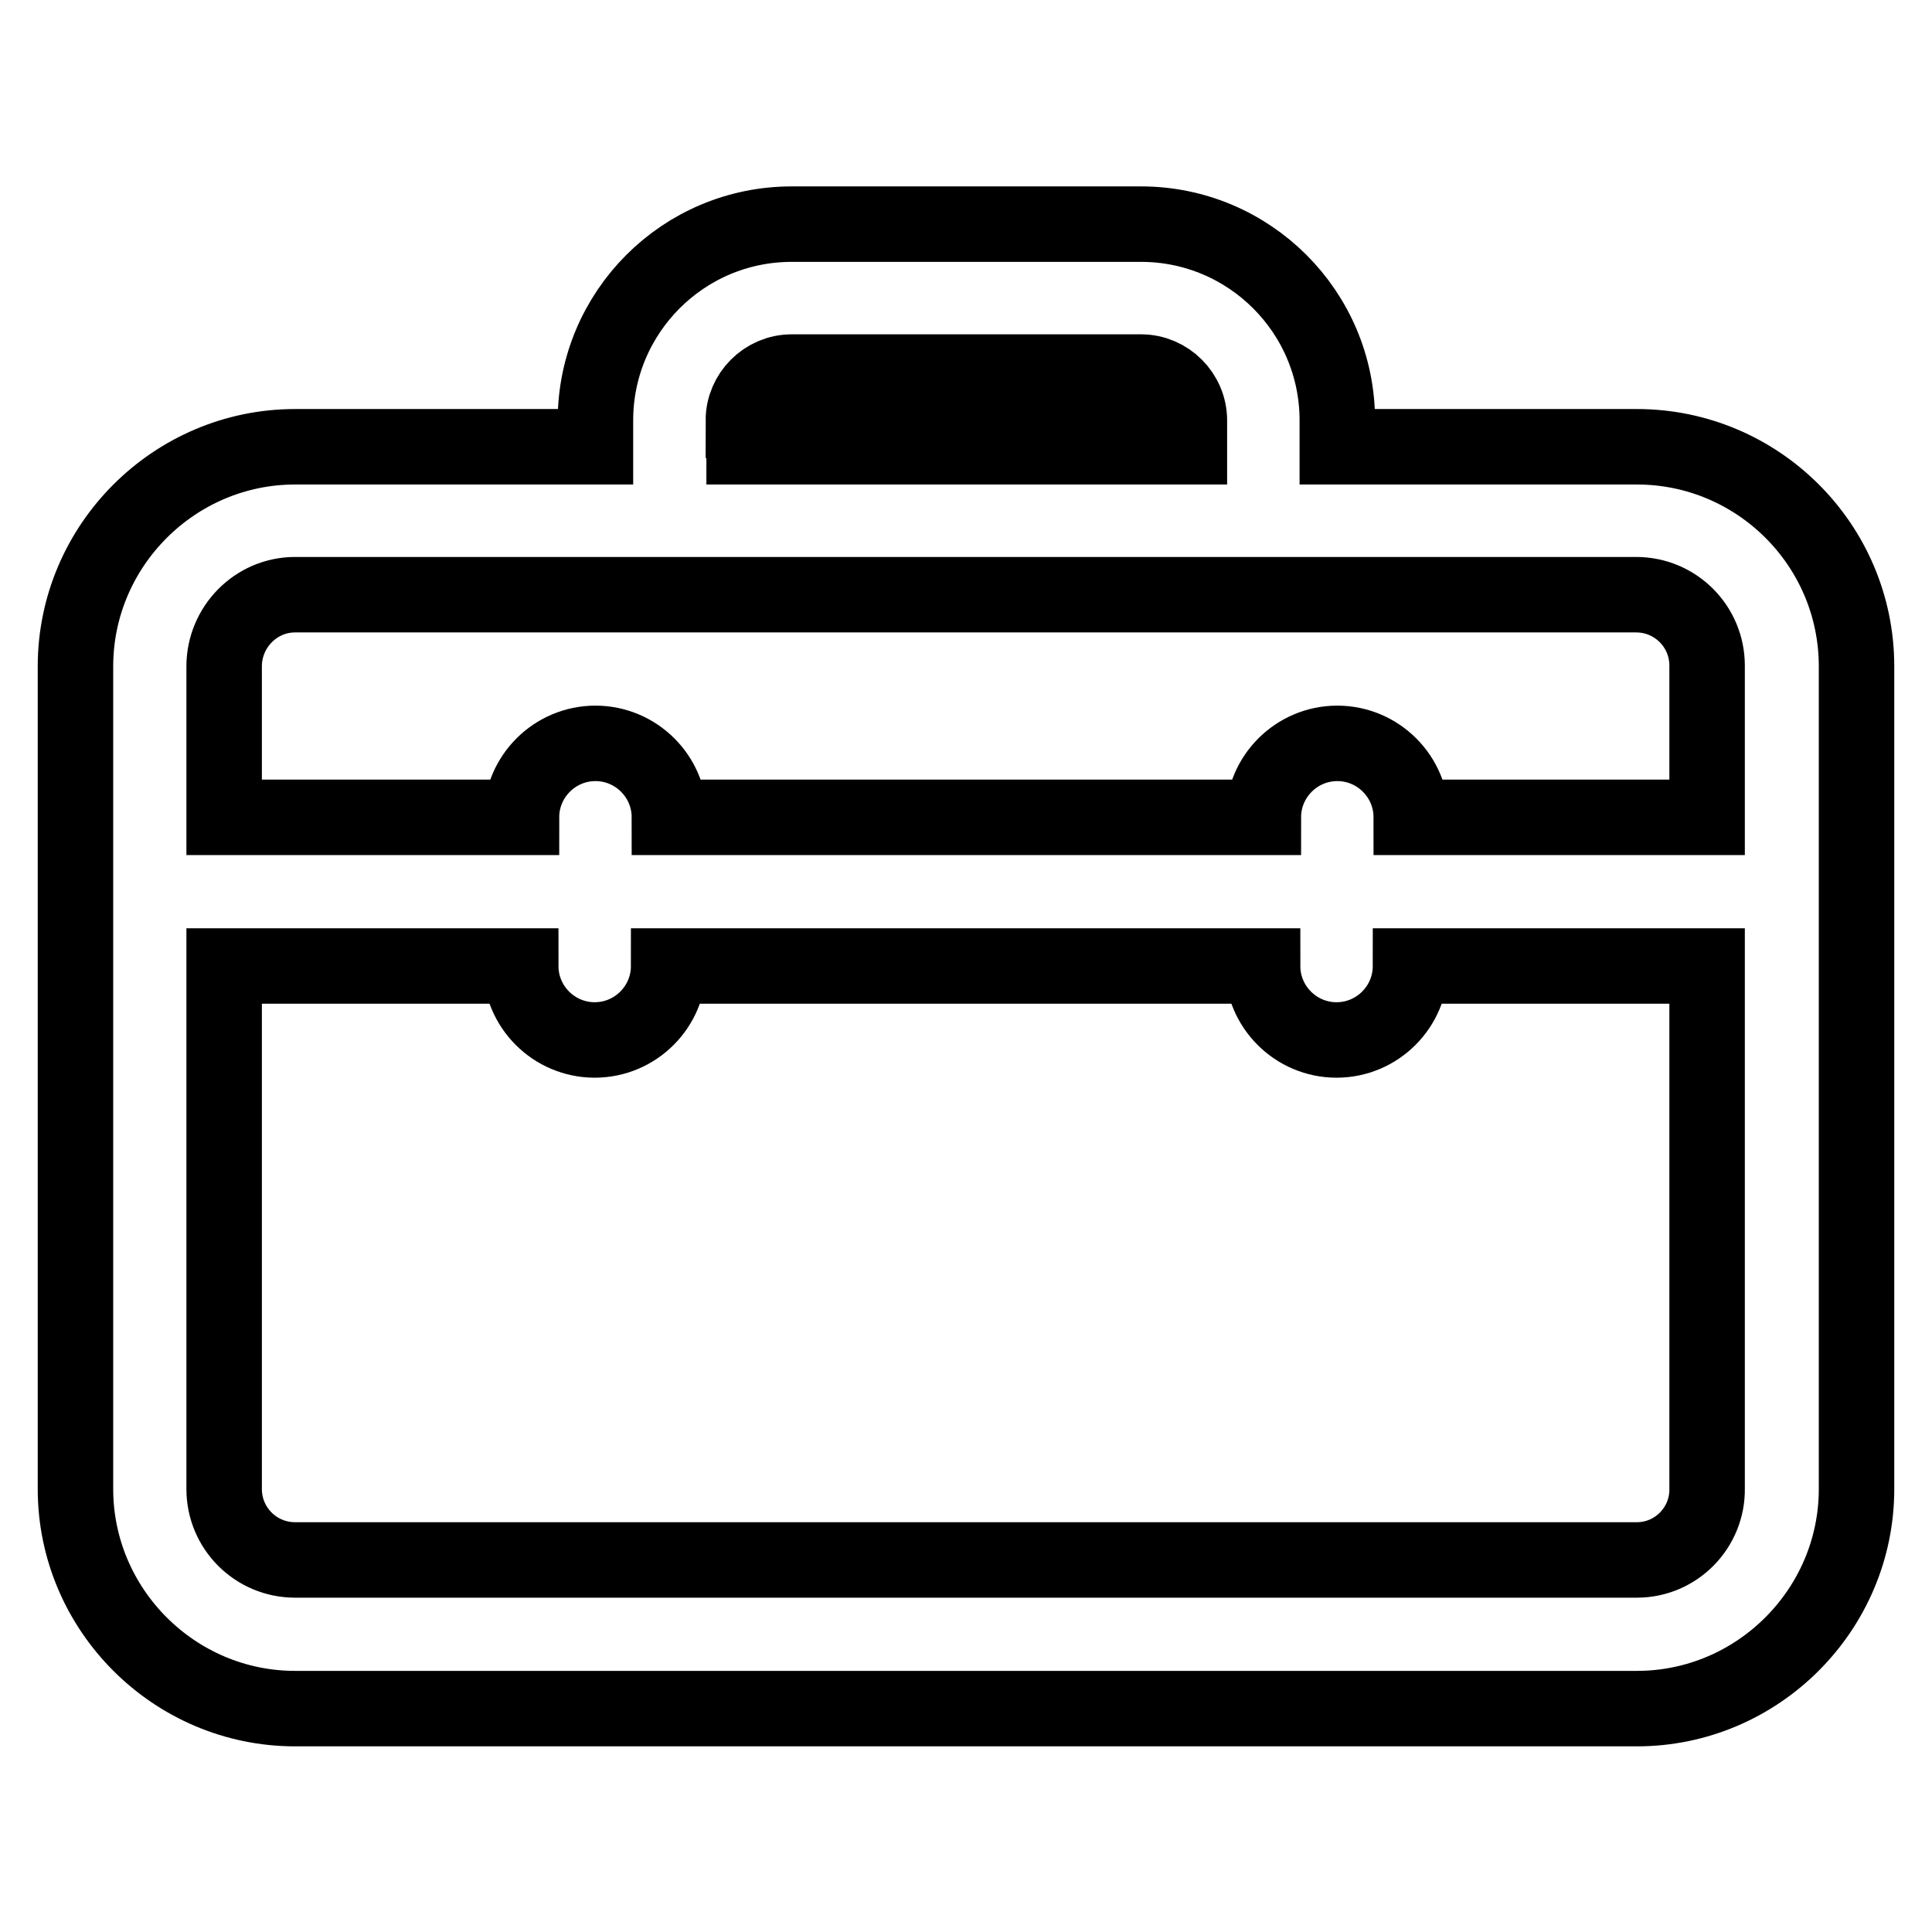
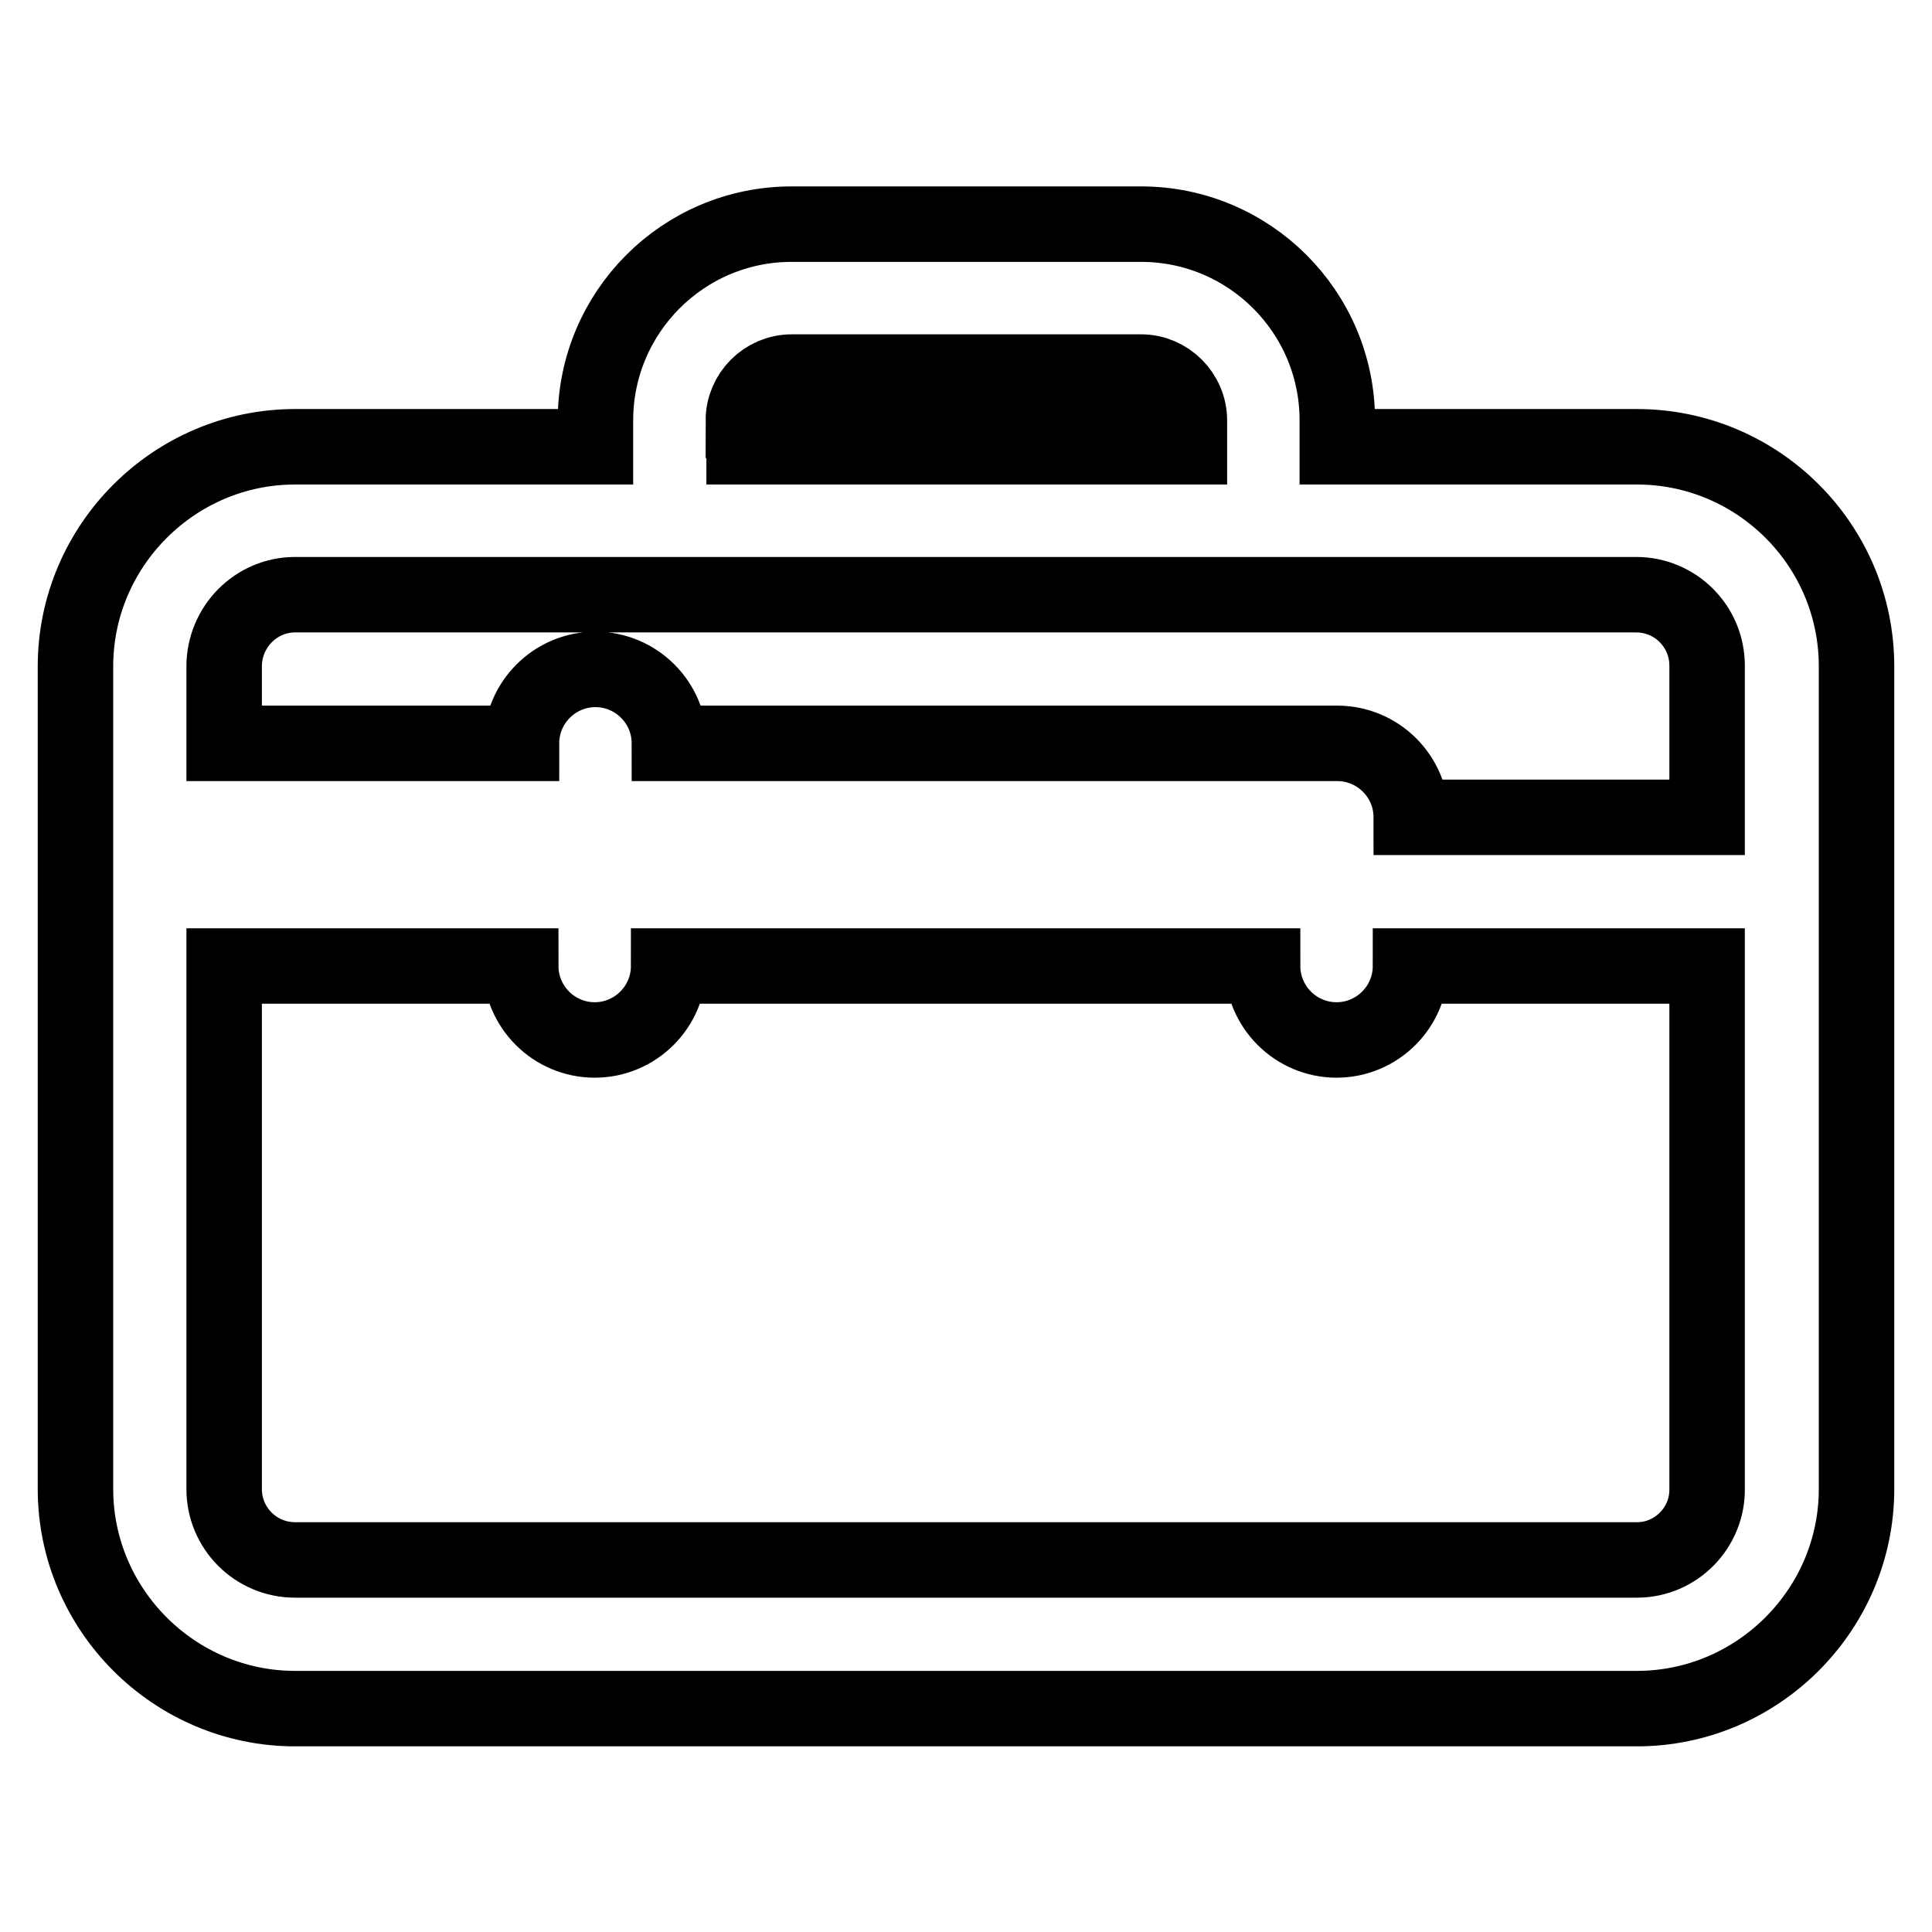
<svg xmlns="http://www.w3.org/2000/svg" version="1.1" x="0px" y="0px" viewBox="0 0 256 256" enable-background="new 0 0 256 256" xml:space="preserve">
  <g>
-     <path stroke-width="10" fill-opacity="0" stroke="#000000" d="M216.9,59.2h-39.7v-3.5c0-14.4-11.7-26-26-26h-46.3c-14.4,0-26,11.7-26,26v3.5H39.1 c-16,0-29.1,13.1-29.1,29.1v109c0,16,13.1,29.1,29.1,29.1h177.8c16,0,29.1-13.1,29.1-29.1v-109C246,72.2,232.9,59.2,216.9,59.2z  M98.5,55.7c0-3.5,2.9-6.4,6.4-6.4h46.3c3.5,0,6.4,2.9,6.4,6.4v3.5h-59V55.7z M39.1,78.8h39.7h98.3h39.7c5.2,0,9.4,4.2,9.4,9.4 v20.1H187c0-5.4-4.4-9.8-9.8-9.8c-5.4,0-9.8,4.4-9.8,9.8H88.7c0-5.4-4.4-9.8-9.8-9.8c-5.4,0-9.8,4.4-9.8,9.8H29.7V88.3 C29.7,83.1,33.9,78.8,39.1,78.8z M216.9,206.7H39.1c-5.2,0-9.4-4.2-9.4-9.4V128H69c0,5.4,4.4,9.8,9.8,9.8c5.4,0,9.8-4.4,9.8-9.8 h78.7c0,5.4,4.4,9.8,9.8,9.8c5.4,0,9.8-4.4,9.8-9.8h39.3v69.2C226.3,202.4,222.1,206.7,216.9,206.7z" />
+     <path stroke-width="10" fill-opacity="0" stroke="#000000" d="M216.9,59.2h-39.7v-3.5c0-14.4-11.7-26-26-26h-46.3c-14.4,0-26,11.7-26,26v3.5H39.1 c-16,0-29.1,13.1-29.1,29.1v109c0,16,13.1,29.1,29.1,29.1h177.8c16,0,29.1-13.1,29.1-29.1v-109C246,72.2,232.9,59.2,216.9,59.2z  M98.5,55.7c0-3.5,2.9-6.4,6.4-6.4h46.3c3.5,0,6.4,2.9,6.4,6.4v3.5h-59V55.7z M39.1,78.8h39.7h98.3h39.7c5.2,0,9.4,4.2,9.4,9.4 v20.1H187c0-5.4-4.4-9.8-9.8-9.8H88.7c0-5.4-4.4-9.8-9.8-9.8c-5.4,0-9.8,4.4-9.8,9.8H29.7V88.3 C29.7,83.1,33.9,78.8,39.1,78.8z M216.9,206.7H39.1c-5.2,0-9.4-4.2-9.4-9.4V128H69c0,5.4,4.4,9.8,9.8,9.8c5.4,0,9.8-4.4,9.8-9.8 h78.7c0,5.4,4.4,9.8,9.8,9.8c5.4,0,9.8-4.4,9.8-9.8h39.3v69.2C226.3,202.4,222.1,206.7,216.9,206.7z" />
  </g>
</svg>